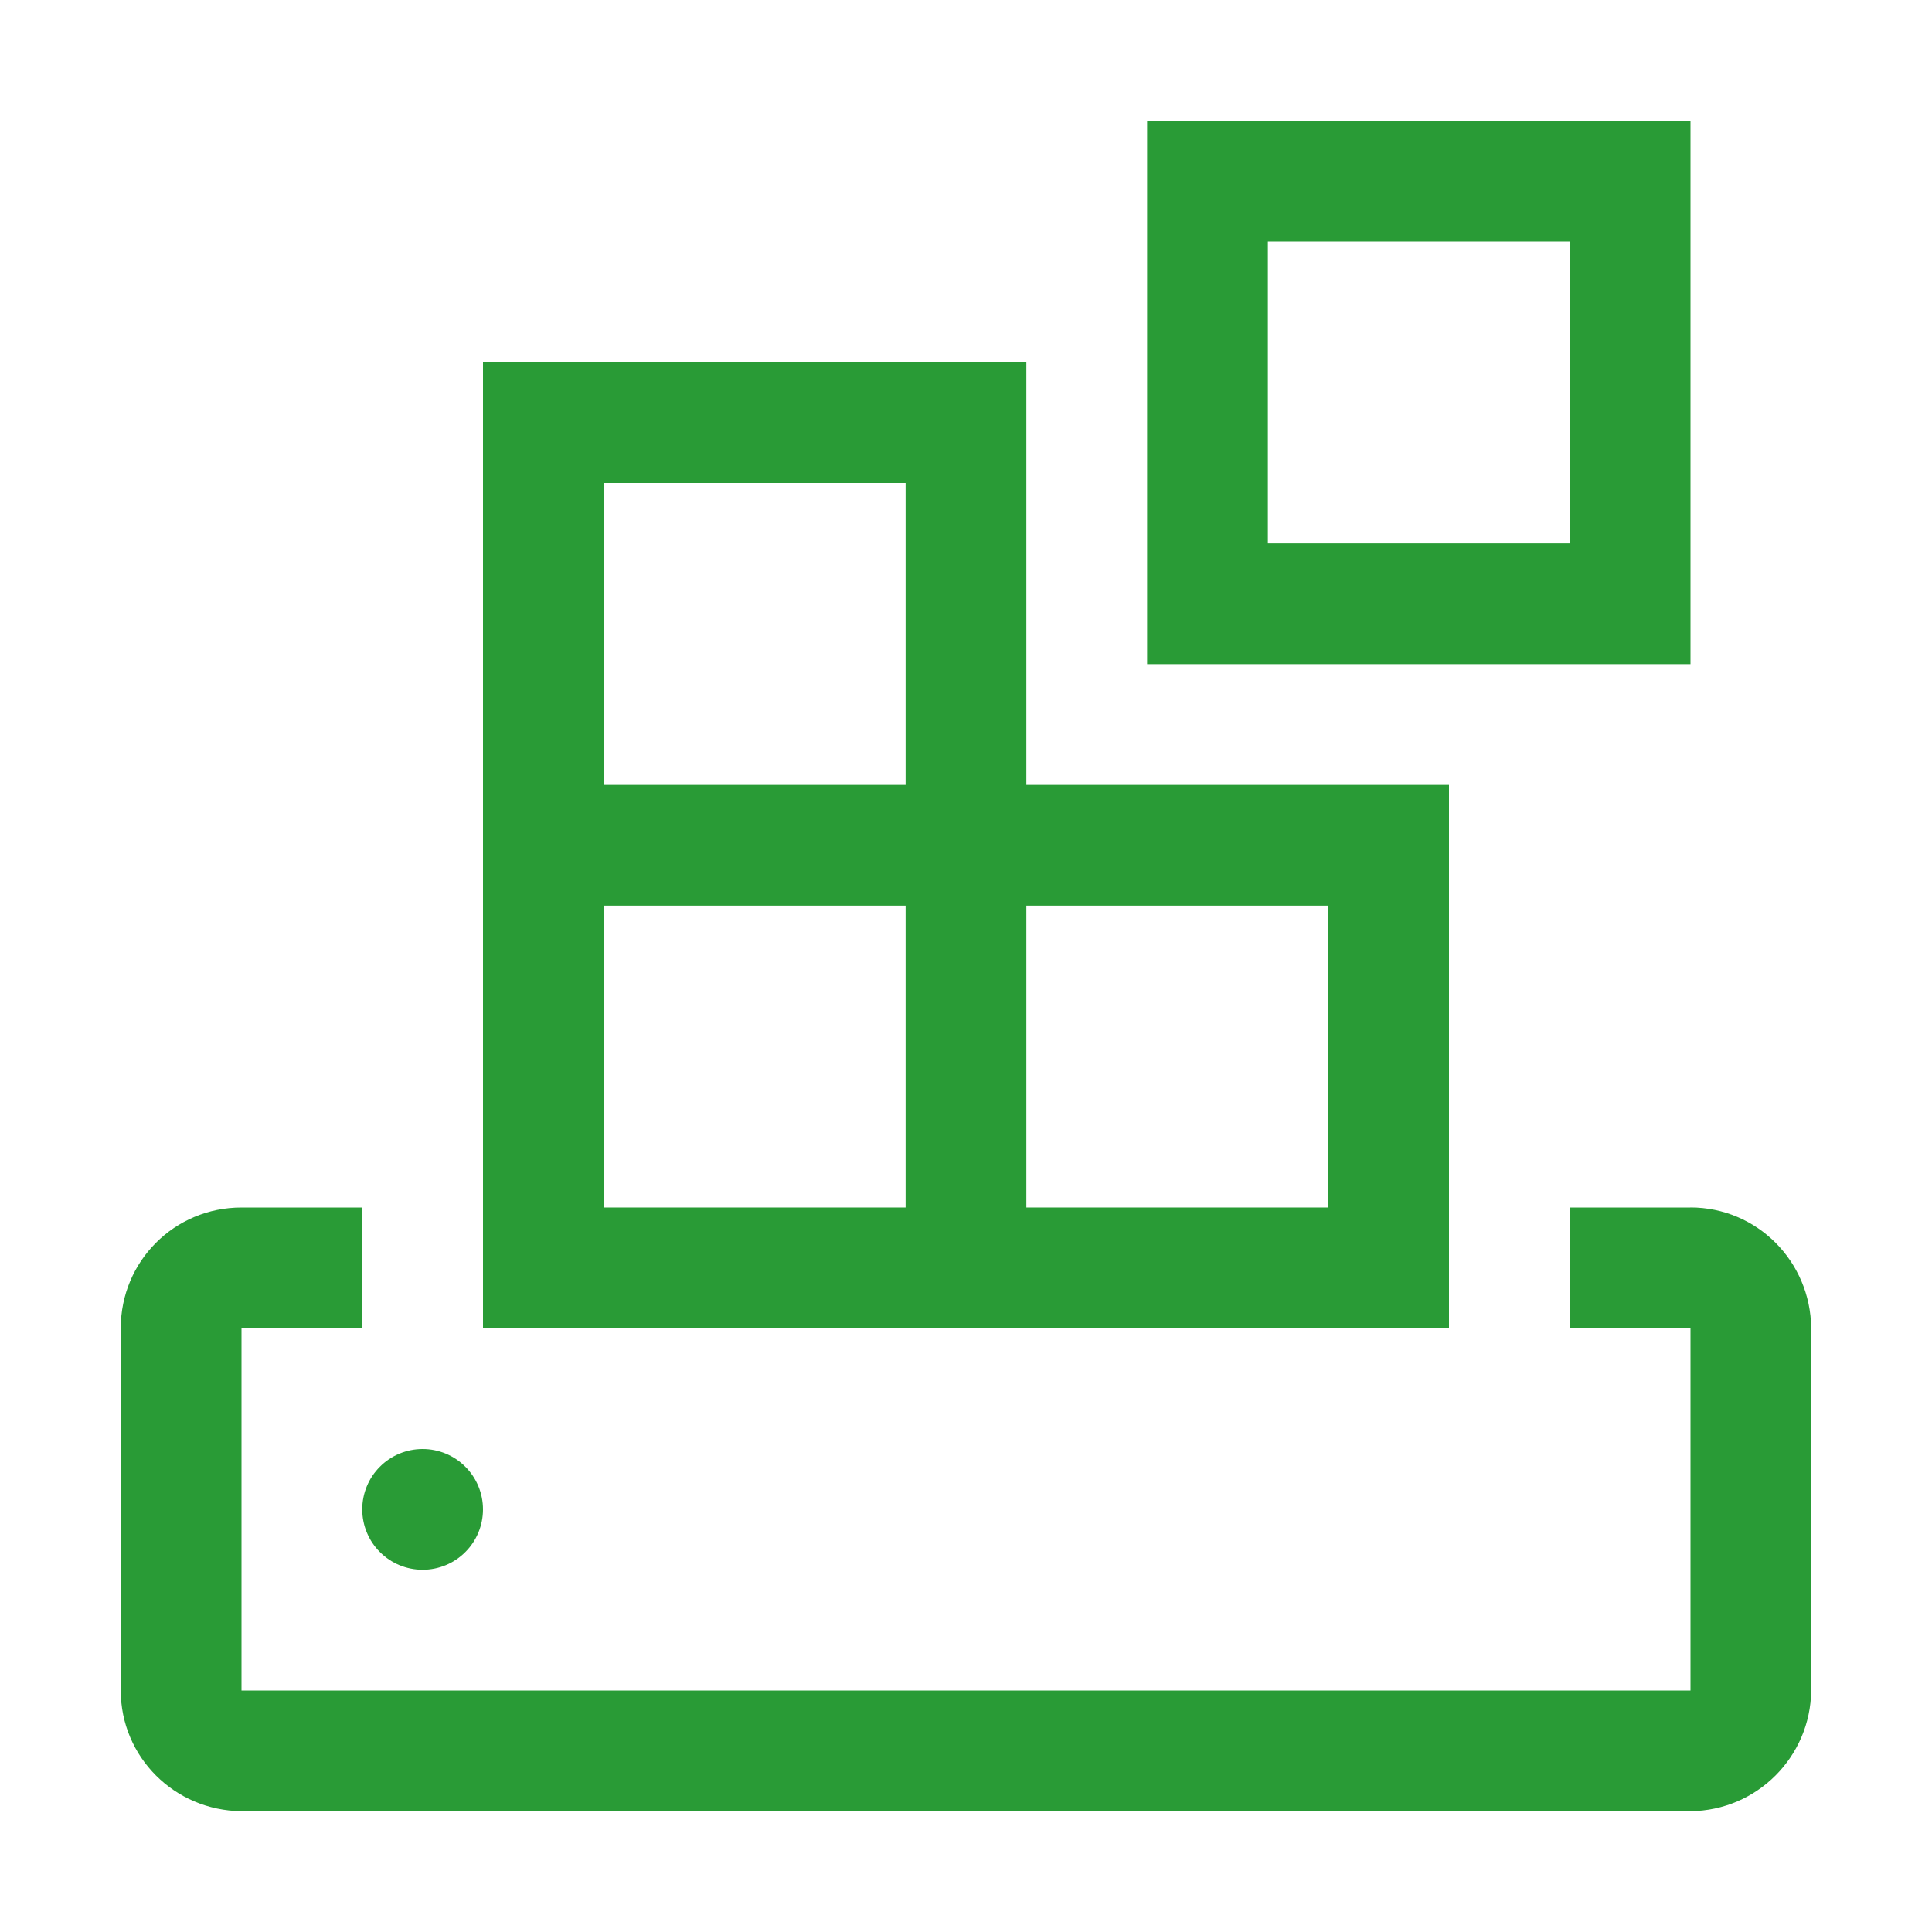
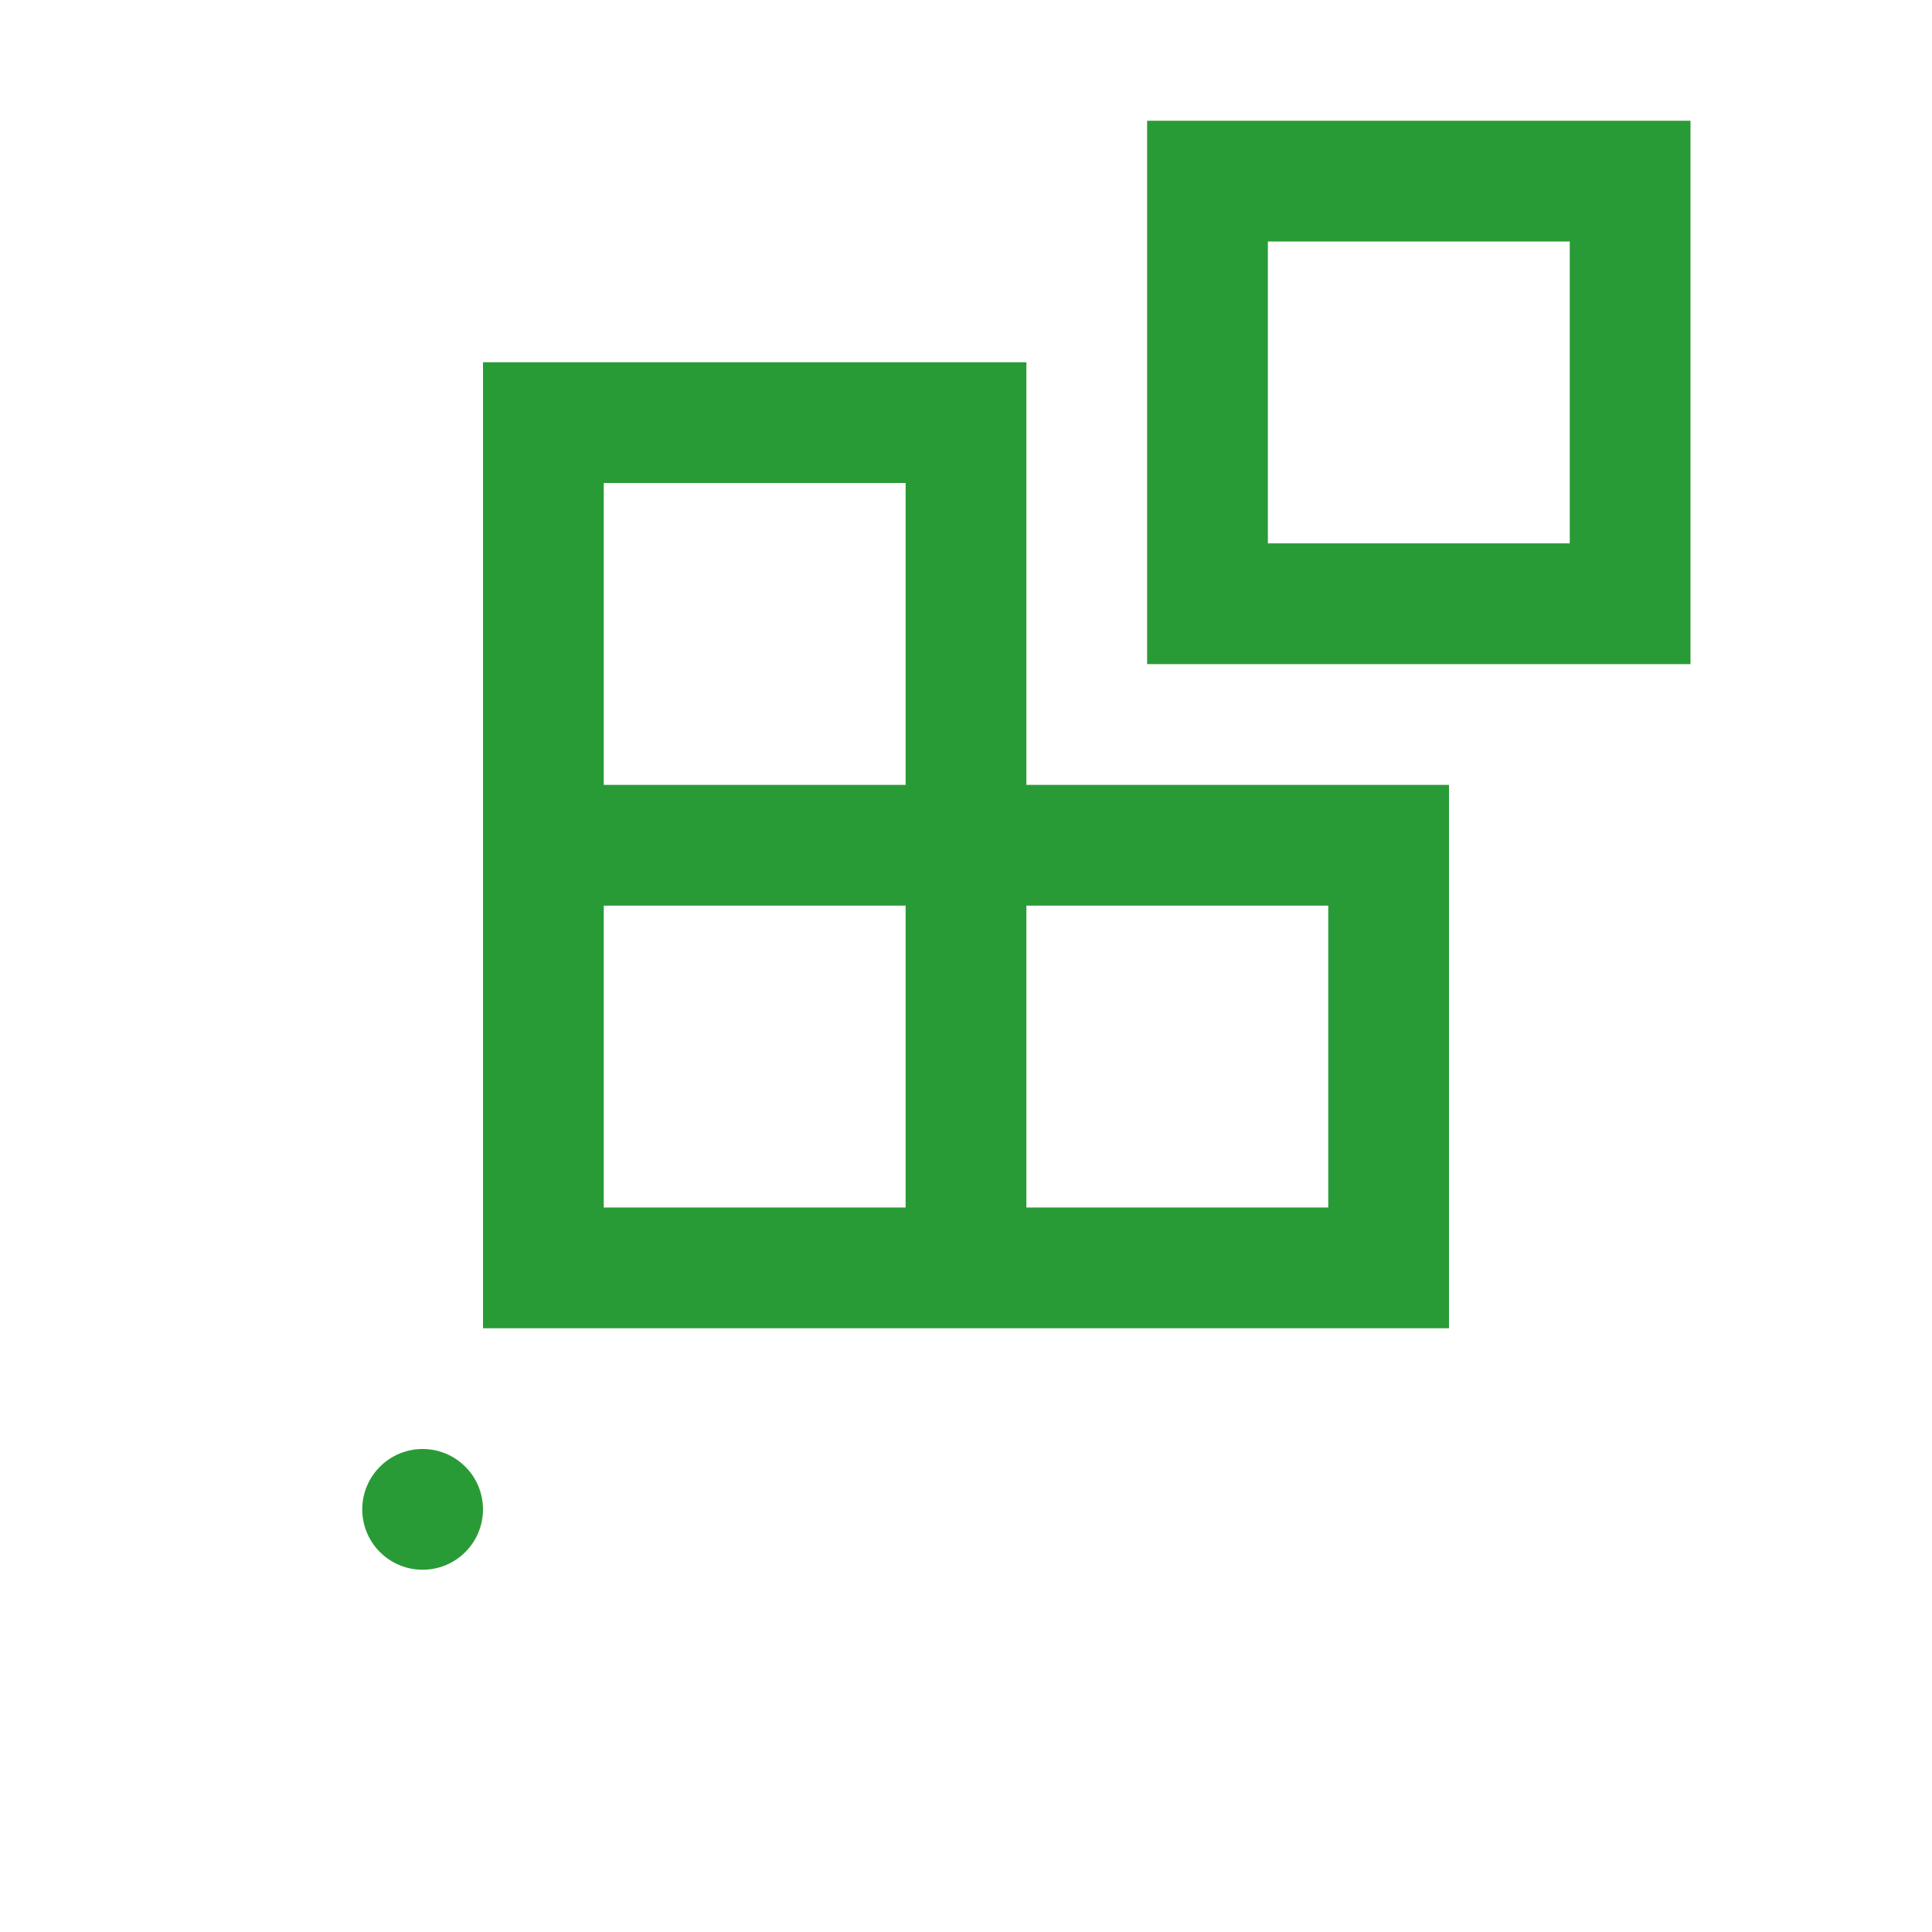
<svg xmlns="http://www.w3.org/2000/svg" width="32" height="32" viewBox="0 0 32 32" fill="none">
  <mask id="mask0_12_1410" style="mask-type:luminance" maskUnits="userSpaceOnUse" x="0" y="0" width="32" height="32">
    <path d="M32 0H0V32H32V0Z" fill="white" />
  </mask>
  <g mask="url(#mask0_12_1410)">
    <path d="M17 13V6H8V22H24V13H17ZM10 8H15V13H10V8ZM10 15H15V20H10V15ZM22 20H17V15H22V20Z" fill="#299B36" />
    <path d="M28 11H19V2H28V11ZM21 9H26V4H21V9Z" fill="#299B36" />
-     <path d="M28 20H26V22H28V28H4V22H6V20H4C2.89 20 2 20.89 2 22V28C2 29.1 2.89 29.989 4 29.999H28C29.1 29.989 29.989 29.099 29.999 27.999V21.999C29.989 20.889 29.099 19.999 27.999 19.999L28 20Z" fill="#299B36" />
    <path d="M7 24C6.735 24 6.48 24.105 6.293 24.293C6.105 24.48 6 24.735 6 25C6 25.265 6.105 25.52 6.293 25.707C6.48 25.895 6.735 26 7 26C7.265 26 7.52 25.895 7.707 25.707C7.895 25.52 8 25.265 8 25C8 24.735 7.895 24.48 7.707 24.293C7.52 24.105 7.265 24 7 24Z" fill="#299B36" />
  </g>
</svg>